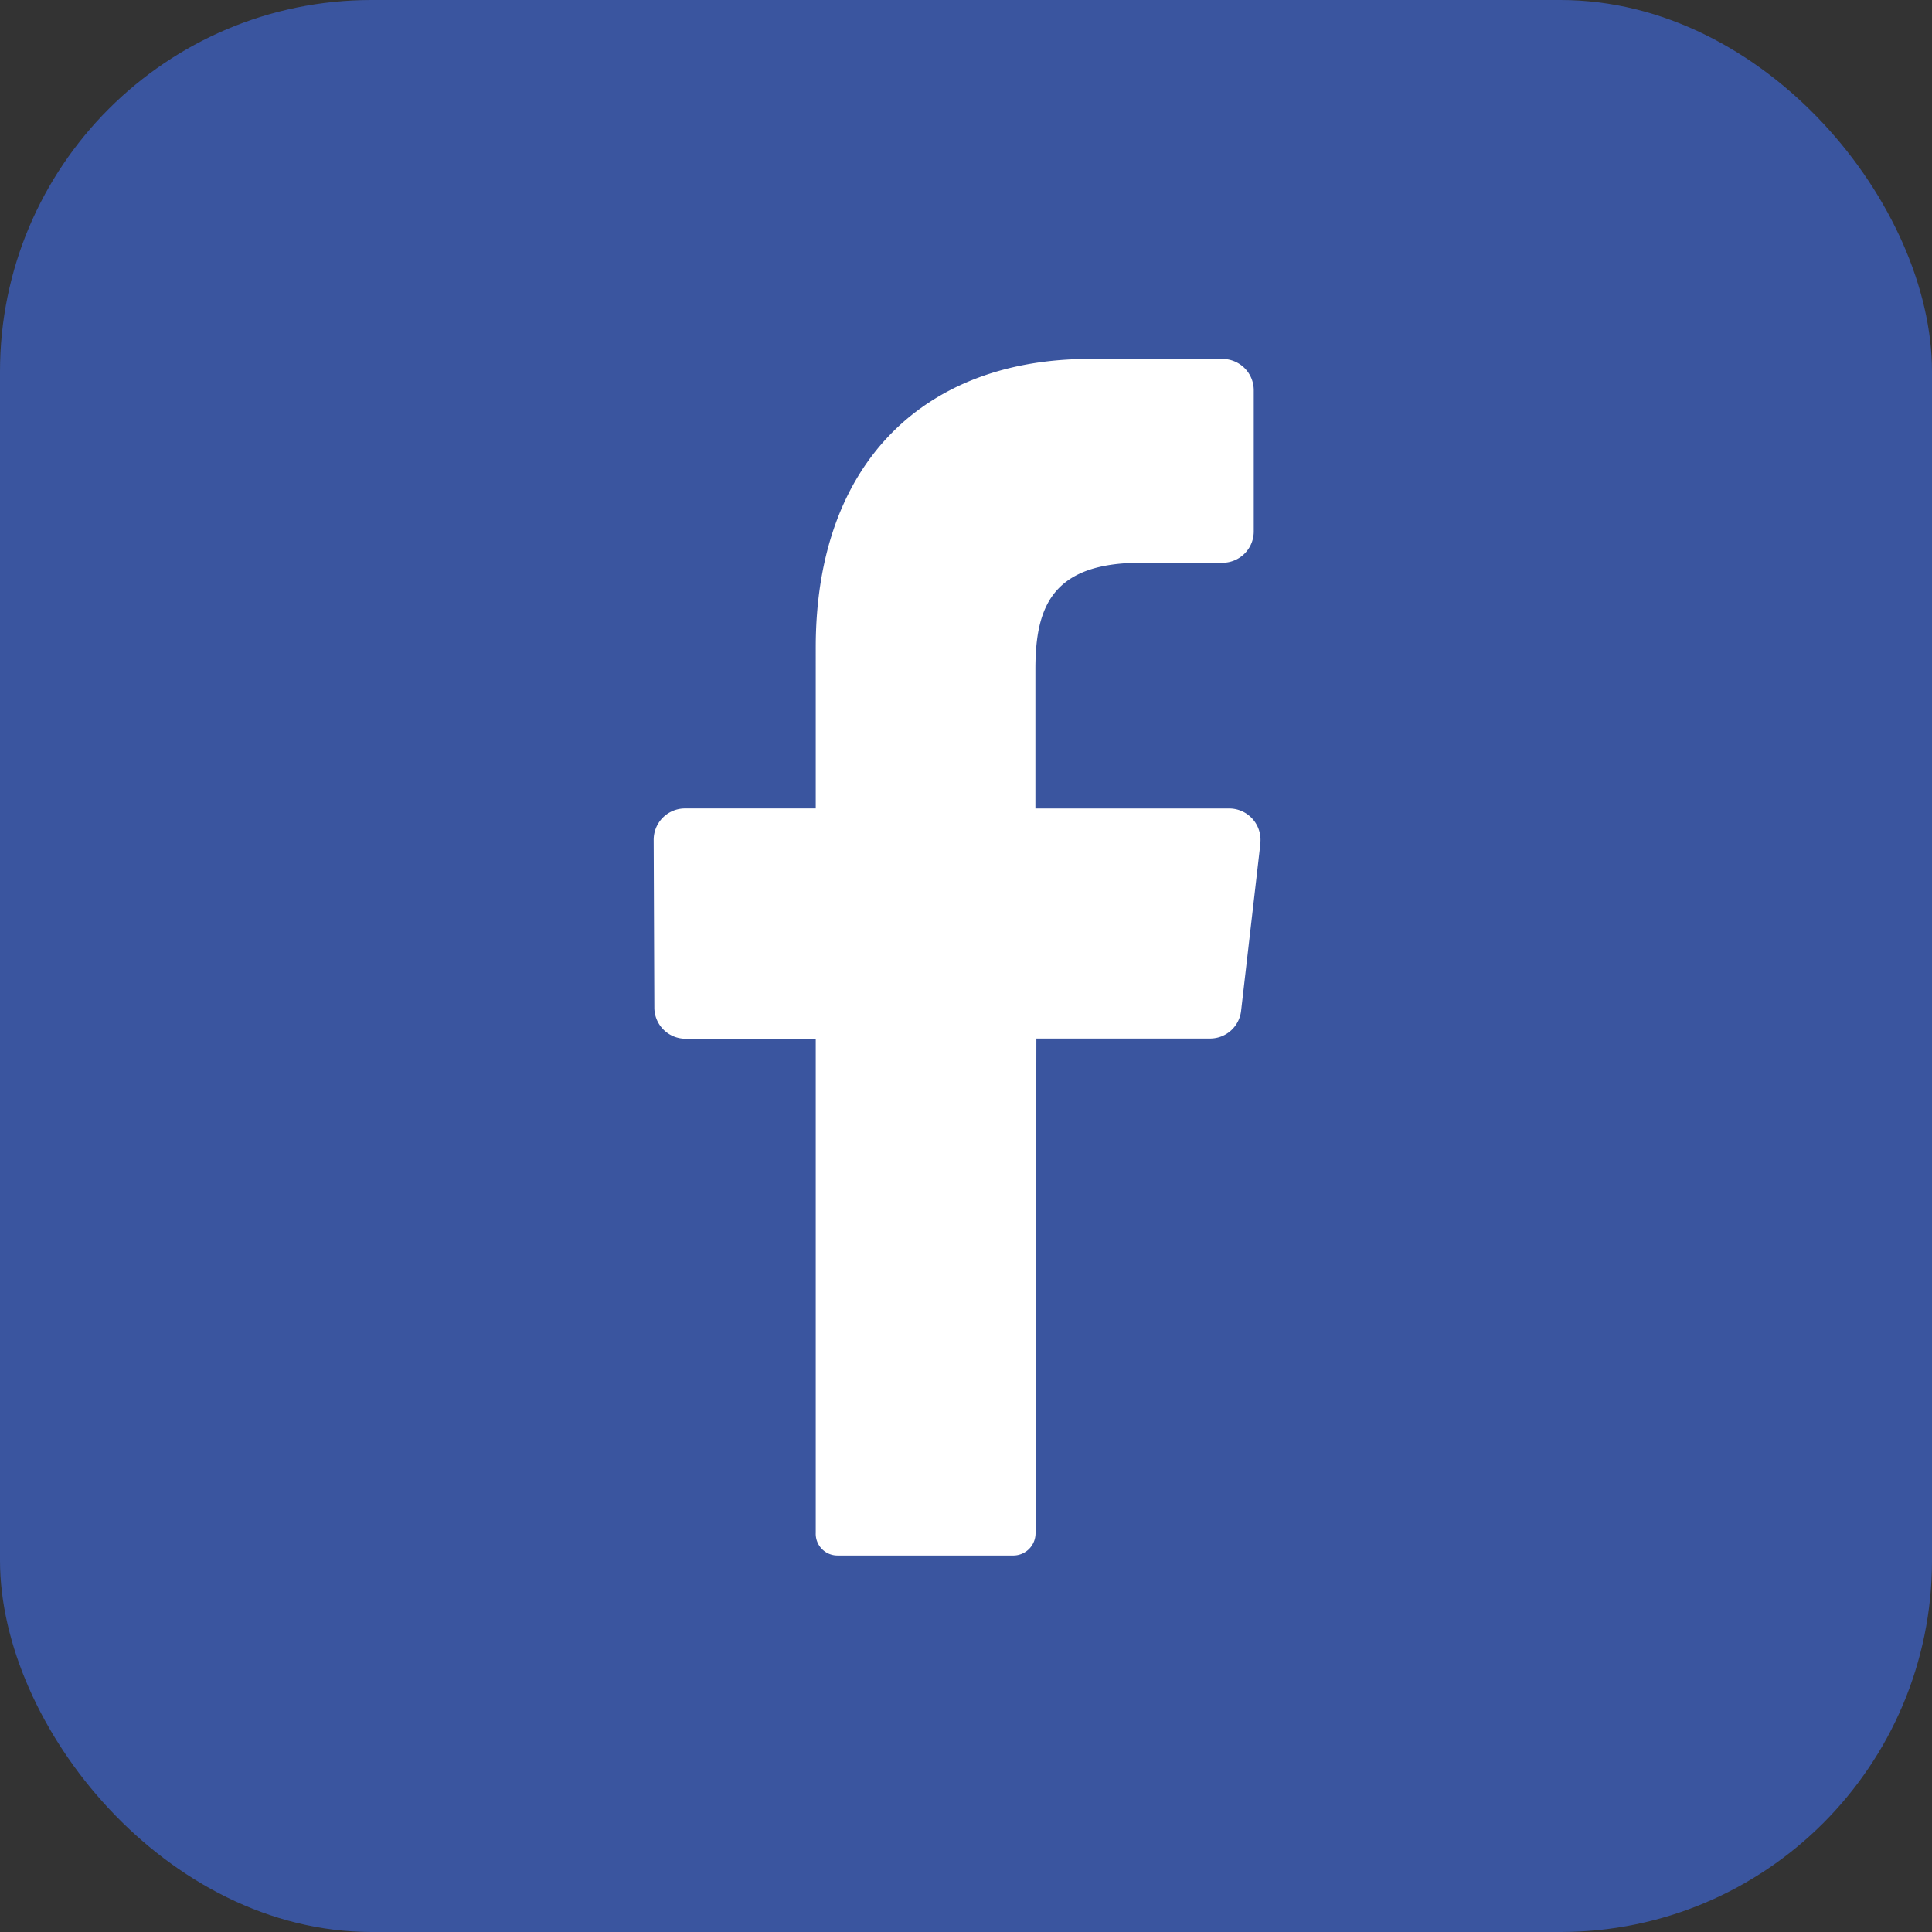
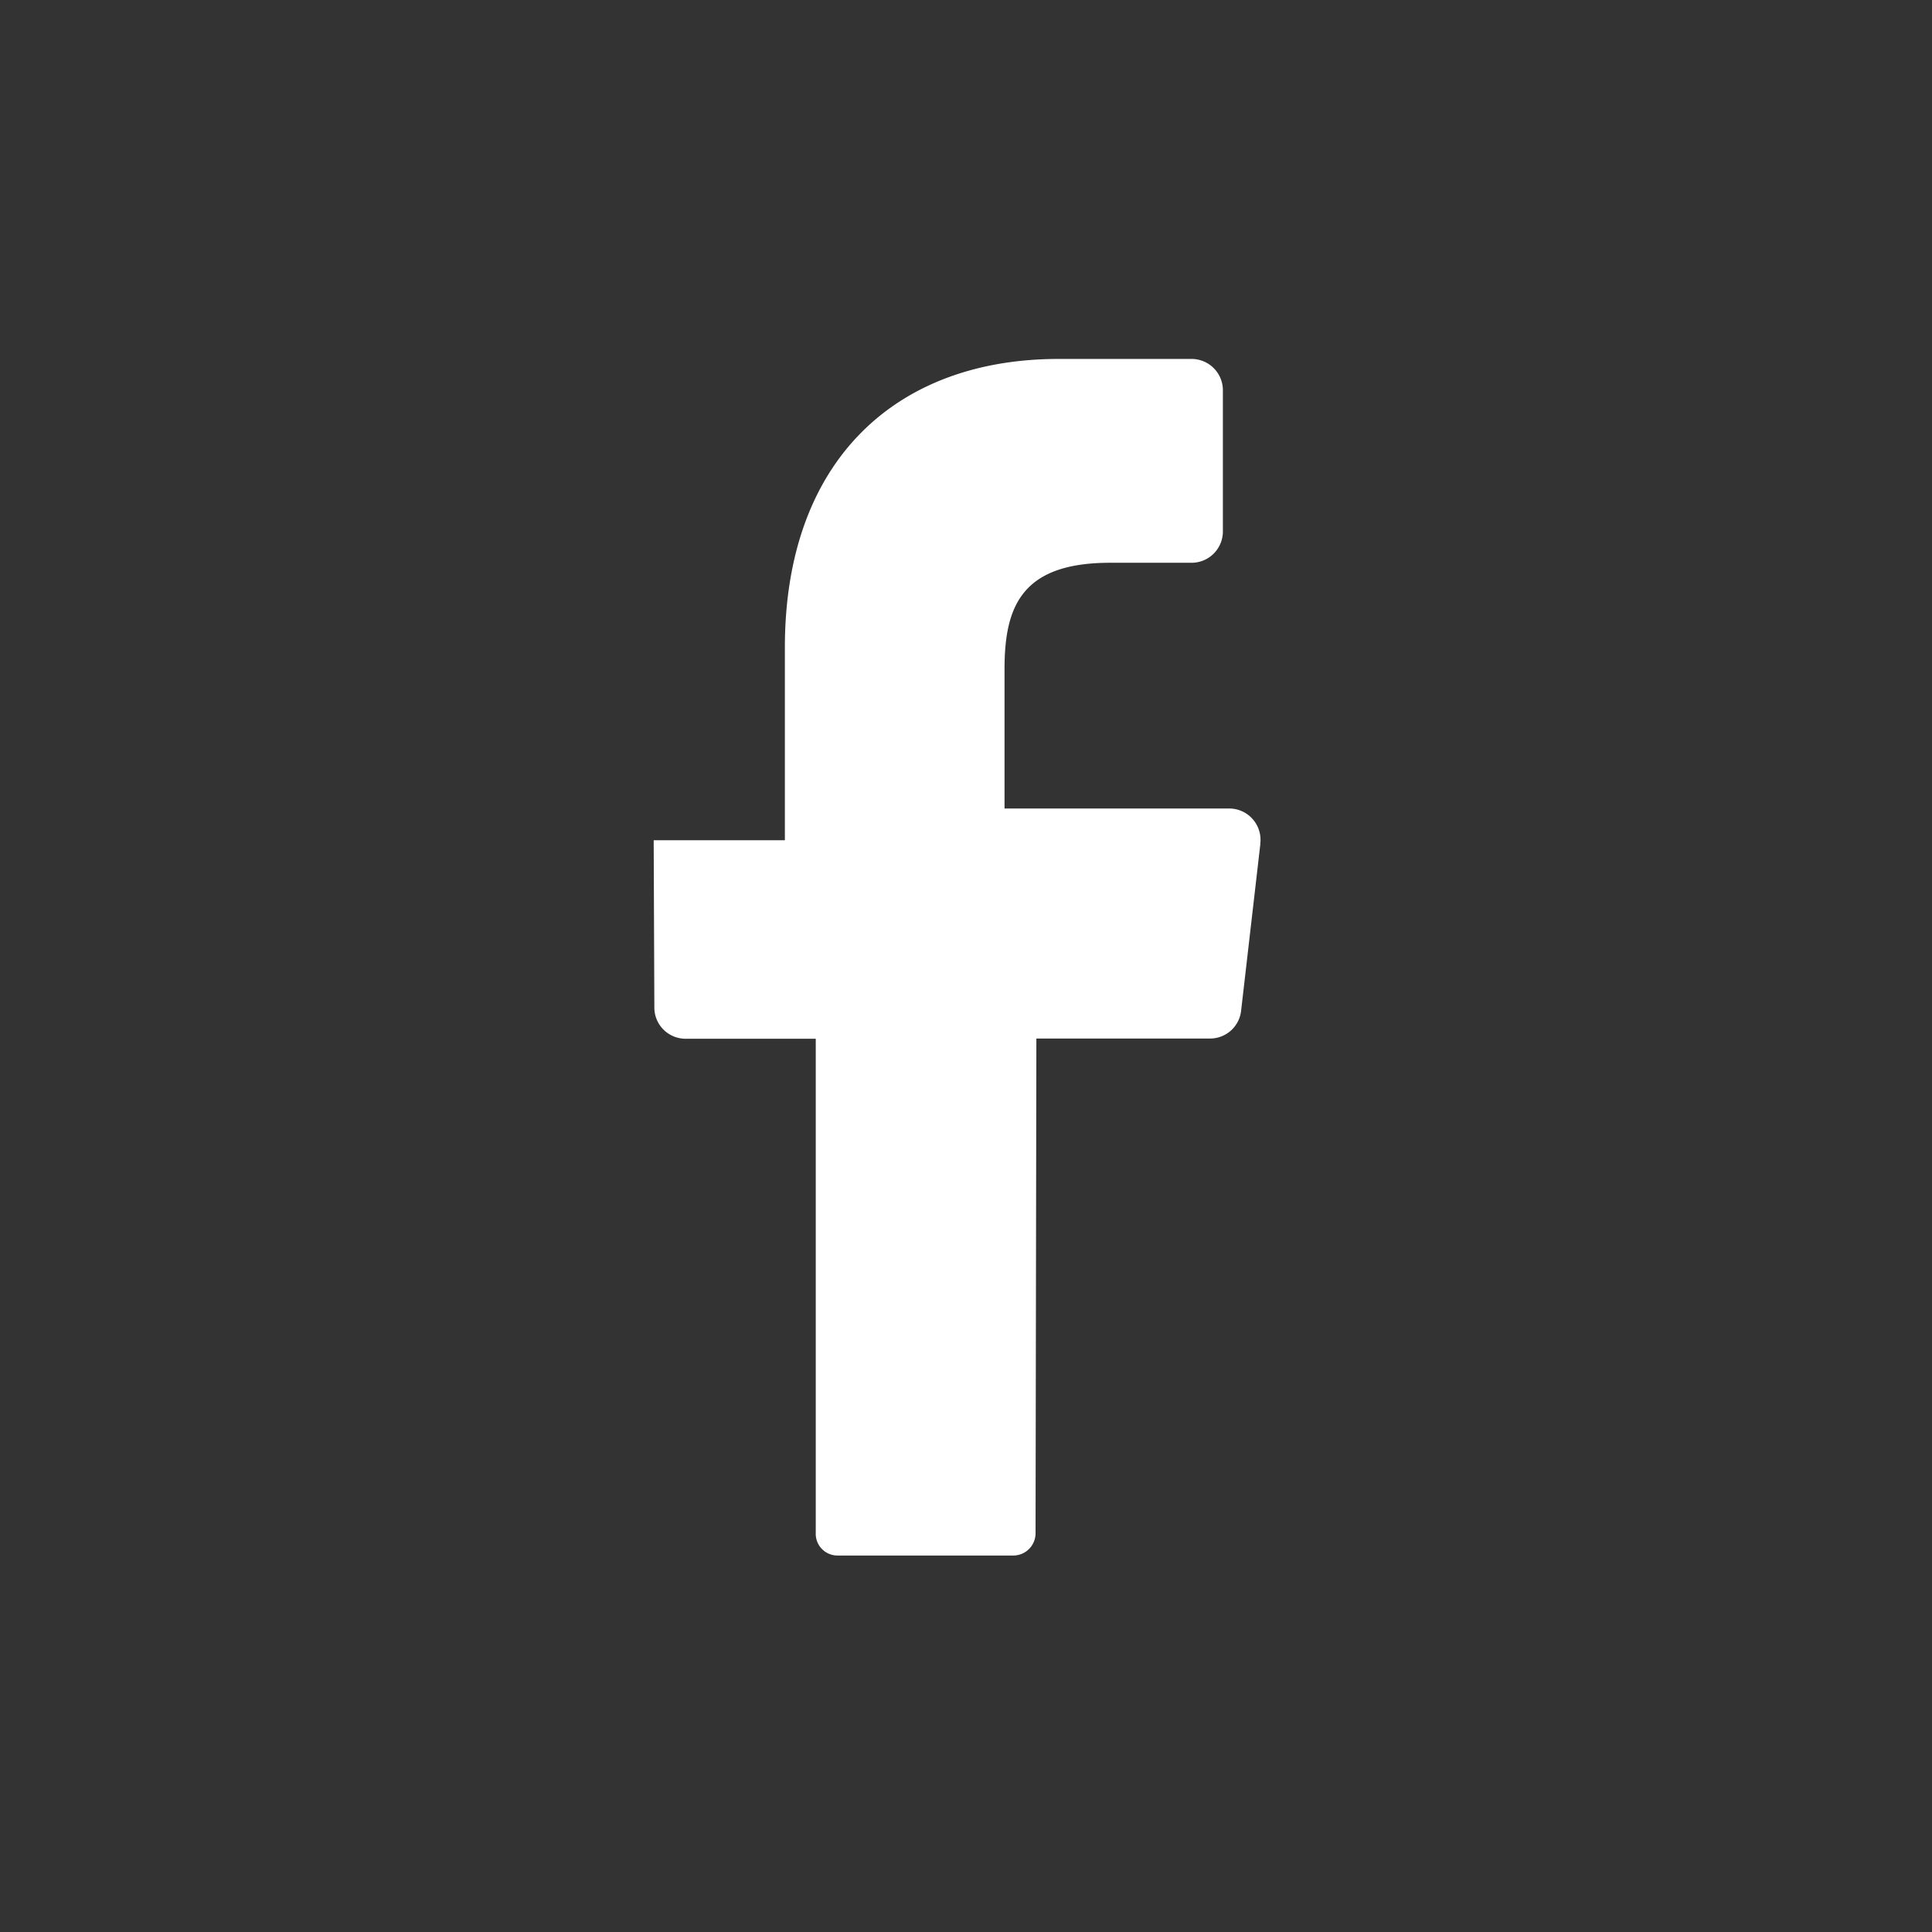
<svg xmlns="http://www.w3.org/2000/svg" id="Layer_2" data-name="Layer 2" width="52" height="52" viewBox="0 0 52 52">
  <rect x="0" y="0" width="52" height="52" fill="#333333" stroke="none" />
  <g id="facebook">
-     <rect id="background" width="52" height="52" rx="10" fill="#3a559f" />
-     <path id="icon" d="M76.429,46.051l-.518,4.488a.84.84,0,0,1-.826.752H70.4L70.378,64.6a.6.6,0,0,1-.585.606H65.047a.585.585,0,0,1-.585-.609v-13.3H60.949a.84.84,0,0,1-.831-.849L60.1,45.954a.843.843,0,0,1,.831-.855h3.531V40.767c0-5.029,2.986-7.767,7.366-7.767h3.589a.843.843,0,0,1,.834.855v3.776a.843.843,0,0,1-.834.855h-2.2c-2.38,0-2.843,1.171-2.843,2.863V45.1H75.6a.843.843,0,0,1,.826.951Z" transform="translate(-42.506 -23.339)" fill="#fff" />
+     <path id="icon" d="M76.429,46.051l-.518,4.488a.84.84,0,0,1-.826.752H70.4L70.378,64.6a.6.6,0,0,1-.585.606H65.047a.585.585,0,0,1-.585-.609v-13.3H60.949a.84.84,0,0,1-.831-.849L60.1,45.954h3.531V40.767c0-5.029,2.986-7.767,7.366-7.767h3.589a.843.843,0,0,1,.834.855v3.776a.843.843,0,0,1-.834.855h-2.2c-2.38,0-2.843,1.171-2.843,2.863V45.1H75.6a.843.843,0,0,1,.826.951Z" transform="translate(-42.506 -23.339)" fill="#fff" />
  </g>
</svg>